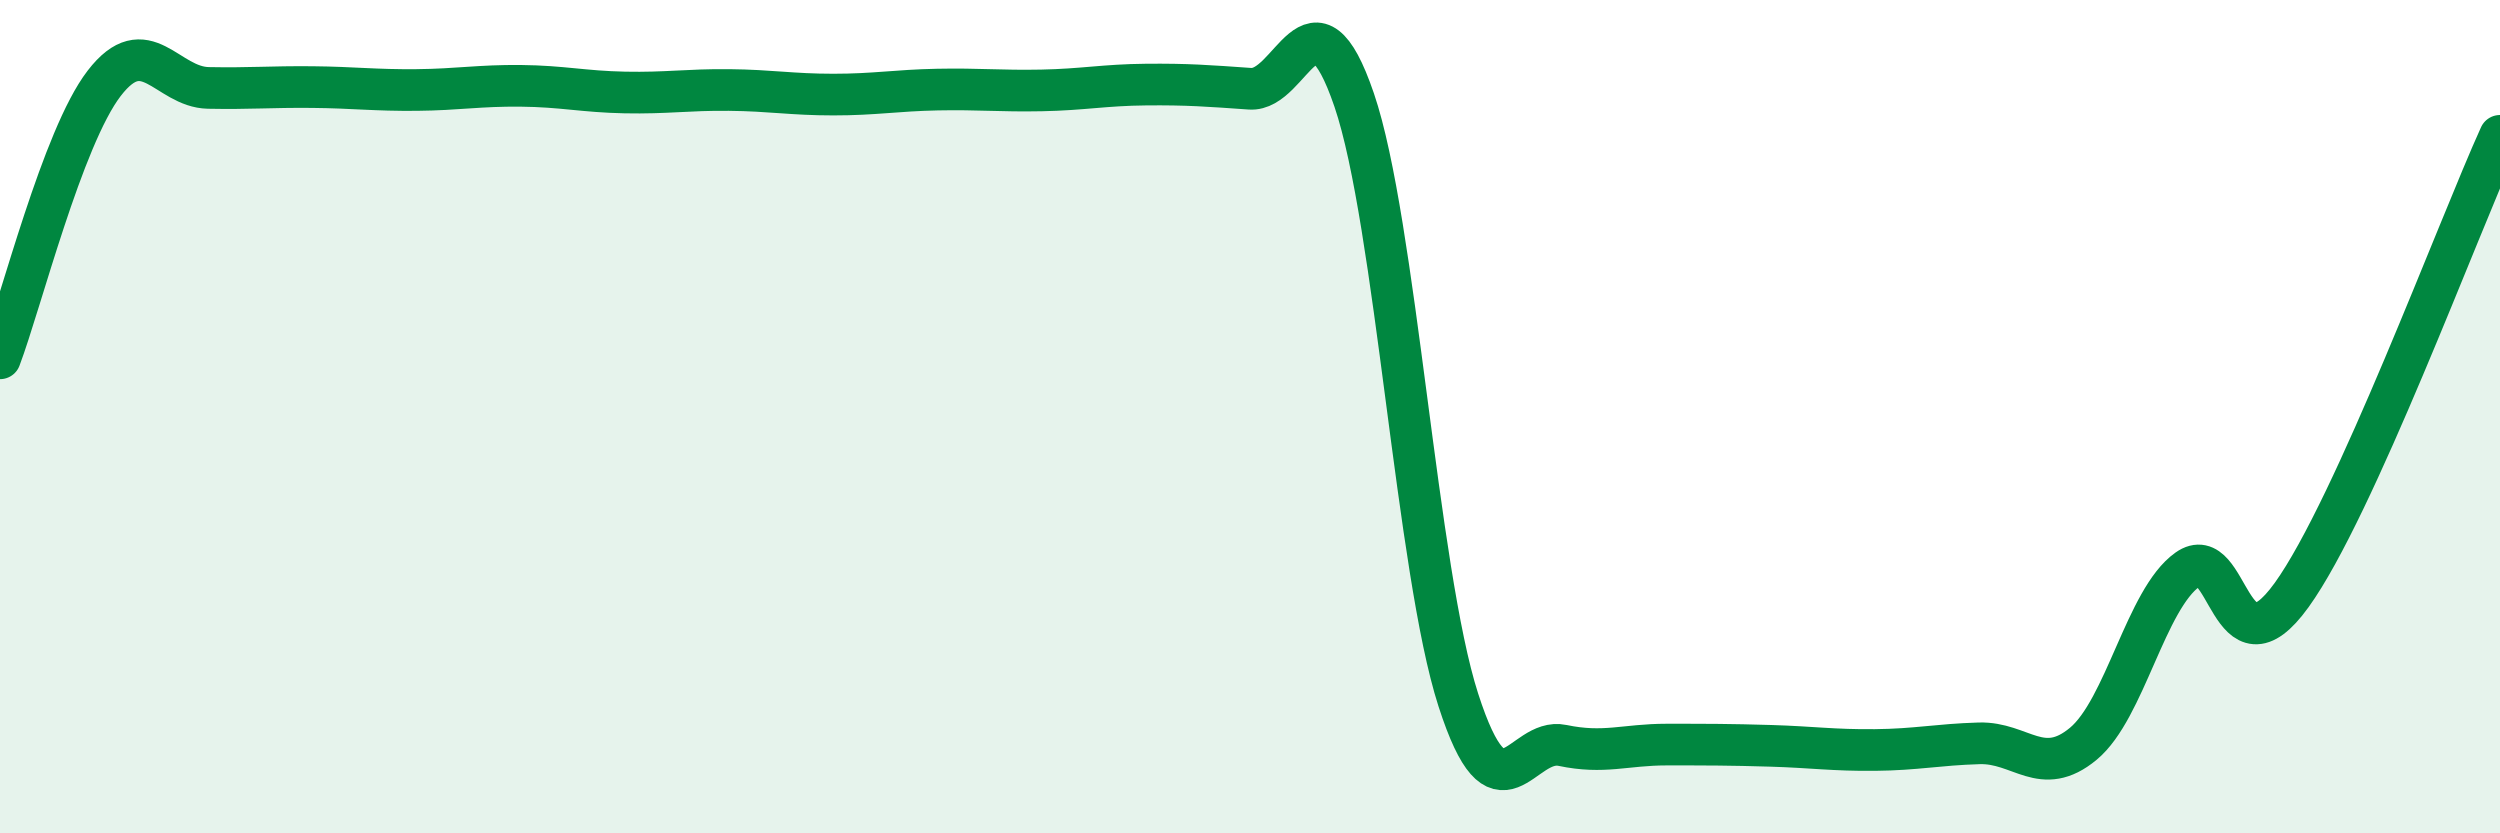
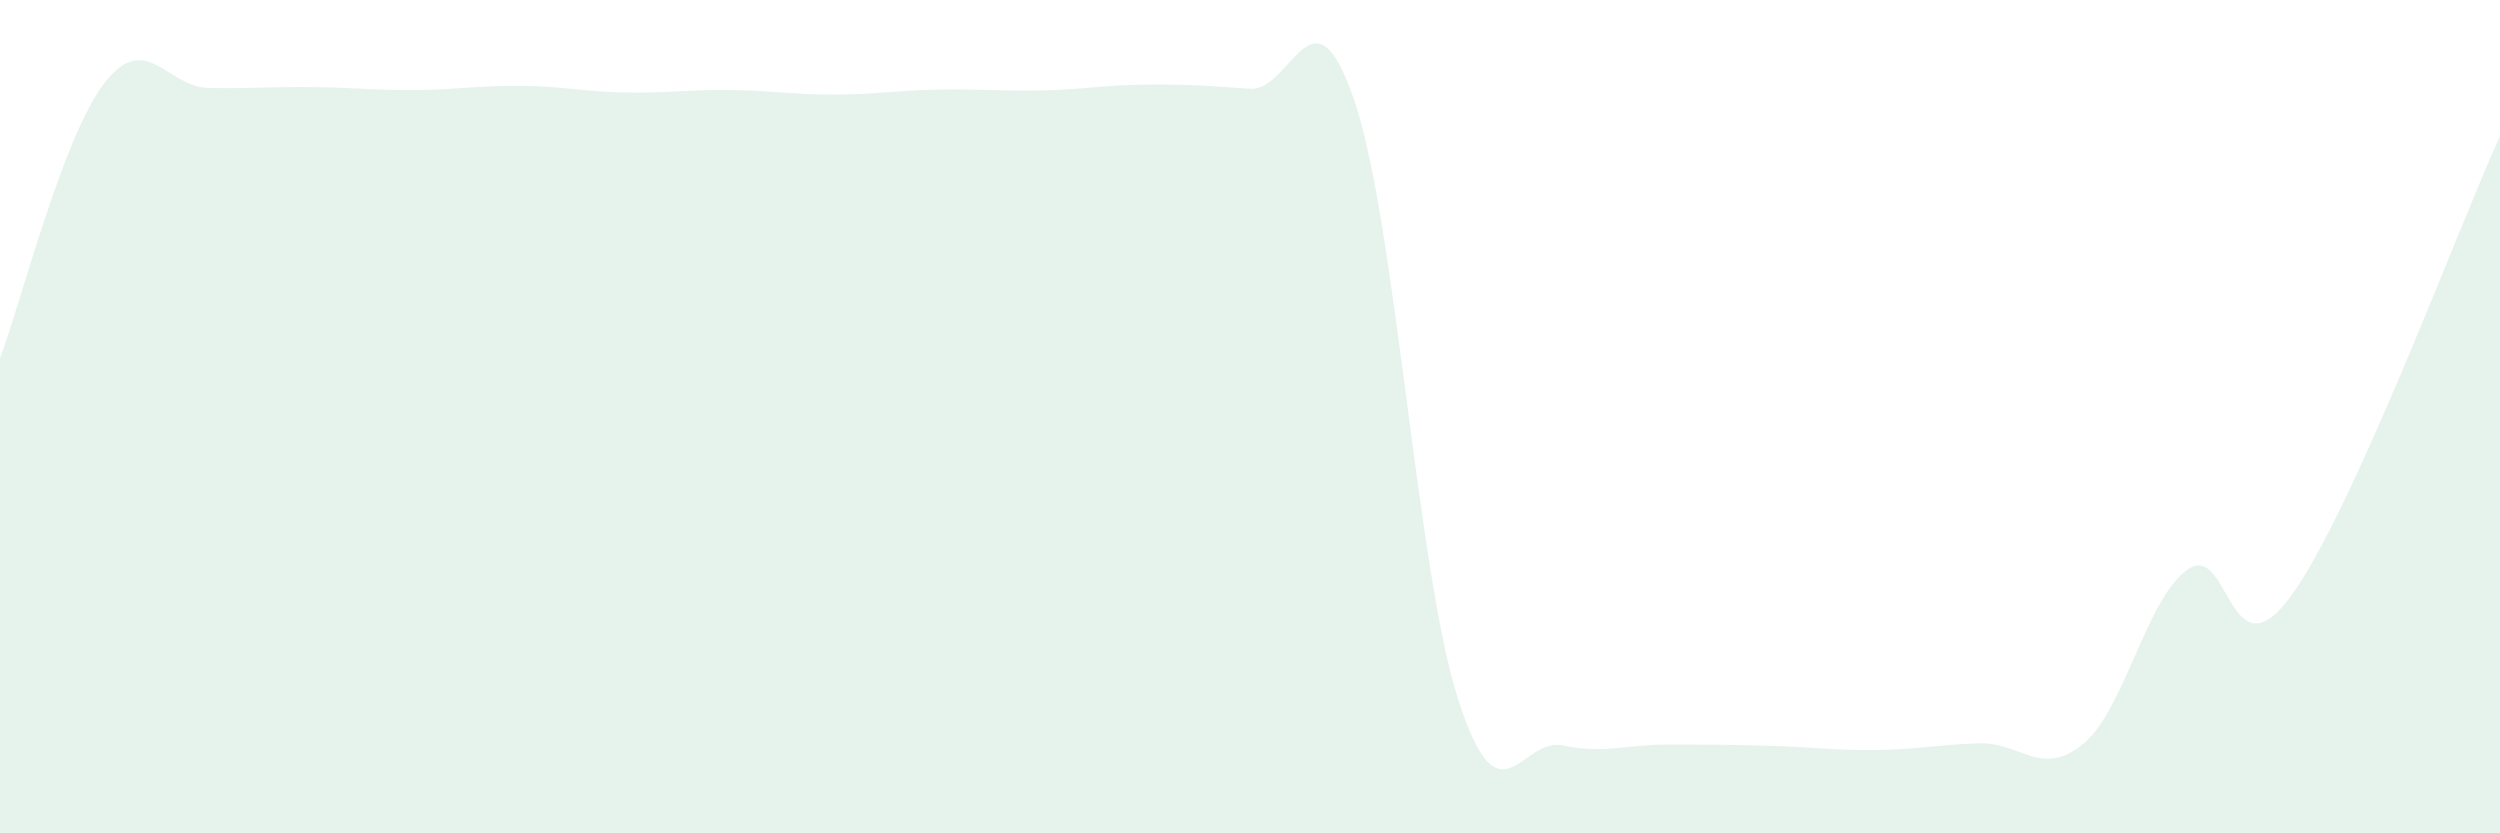
<svg xmlns="http://www.w3.org/2000/svg" width="60" height="20" viewBox="0 0 60 20">
  <path d="M 0,8.6 C 0.5,7.28 1.5,3.3 2.5,2 C 3.5,0.7 4,2.09 5,2.11 C 6,2.13 6.5,2.08 7.5,2.09 C 8.5,2.1 9,2.17 10,2.16 C 11,2.15 11.5,2.05 12.5,2.06 C 13.5,2.07 14,2.2 15,2.22 C 16,2.24 16.5,2.15 17.5,2.16 C 18.5,2.17 19,2.27 20,2.27 C 21,2.27 21.5,2.17 22.5,2.15 C 23.5,2.13 24,2.19 25,2.17 C 26,2.15 26.5,2.04 27.5,2.03 C 28.5,2.02 29,2.06 30,2.13 C 31,2.2 31.5,-0.53 32.5,2.4 C 33.5,5.33 34,13.7 35,16.8 C 36,19.9 36.5,17.68 37.5,17.89 C 38.5,18.1 39,17.87 40,17.87 C 41,17.87 41.5,17.87 42.5,17.9 C 43.5,17.93 44,18.01 45,18 C 46,17.99 46.5,17.87 47.5,17.84 C 48.5,17.81 49,18.68 50,17.85 C 51,17.02 51.5,14.38 52.5,13.67 C 53.5,12.96 53.5,16.36 55,14.28 C 56.5,12.2 59,5.46 60,3.26L60 20L0 20Z" fill="#008740" opacity="0.1" stroke-linecap="round" stroke-linejoin="round" />
-   <path d="M 0,8.6 C 0.5,7.28 1.5,3.3 2.5,2 C 3.5,0.7 4,2.09 5,2.11 C 6,2.13 6.5,2.08 7.5,2.09 C 8.5,2.1 9,2.17 10,2.16 C 11,2.15 11.5,2.05 12.5,2.06 C 13.5,2.07 14,2.2 15,2.22 C 16,2.24 16.5,2.15 17.5,2.16 C 18.5,2.17 19,2.27 20,2.27 C 21,2.27 21.5,2.17 22.5,2.15 C 23.5,2.13 24,2.19 25,2.17 C 26,2.15 26.5,2.04 27.5,2.03 C 28.5,2.02 29,2.06 30,2.13 C 31,2.2 31.5,-0.53 32.5,2.4 C 33.5,5.33 34,13.7 35,16.8 C 36,19.9 36.5,17.68 37.5,17.89 C 38.5,18.1 39,17.87 40,17.87 C 41,17.87 41.5,17.87 42.5,17.9 C 43.5,17.93 44,18.01 45,18 C 46,17.99 46.5,17.87 47.5,17.84 C 48.5,17.81 49,18.68 50,17.85 C 51,17.02 51.5,14.38 52.5,13.67 C 53.5,12.96 53.5,16.36 55,14.28 C 56.5,12.2 59,5.46 60,3.26" stroke="#008740" stroke-width="1" fill="none" stroke-linecap="round" stroke-linejoin="round" />
</svg>